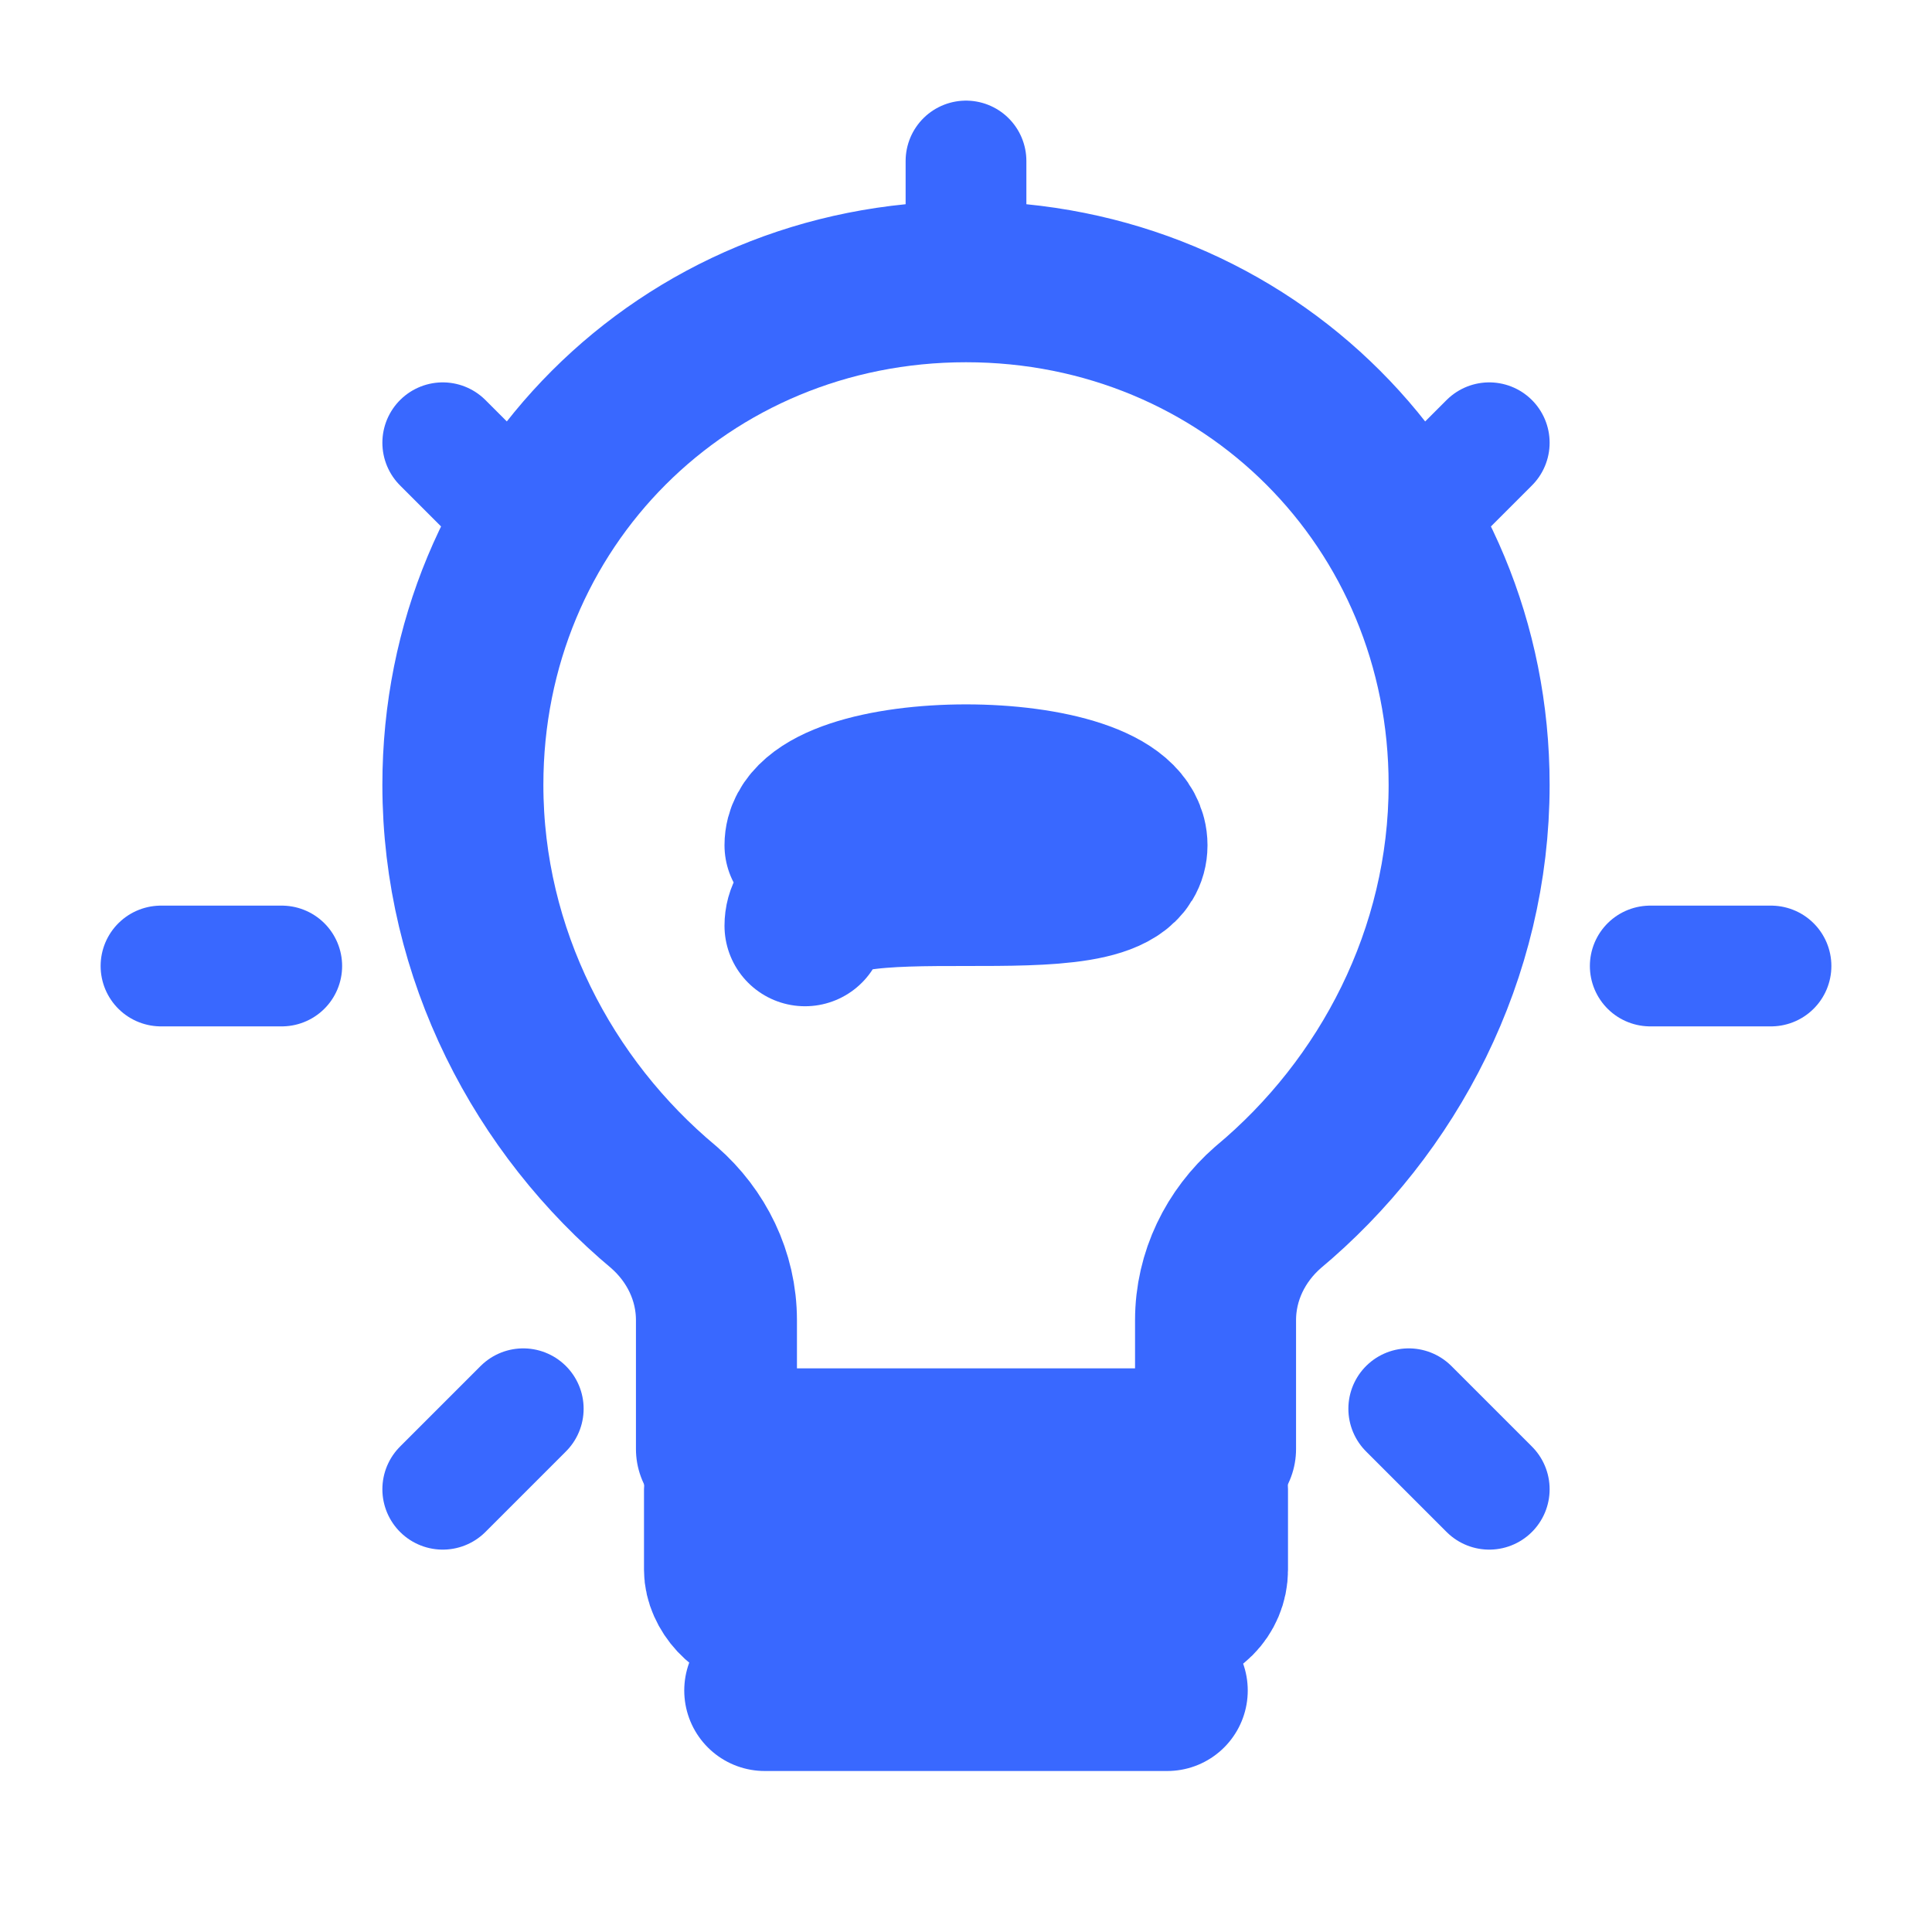
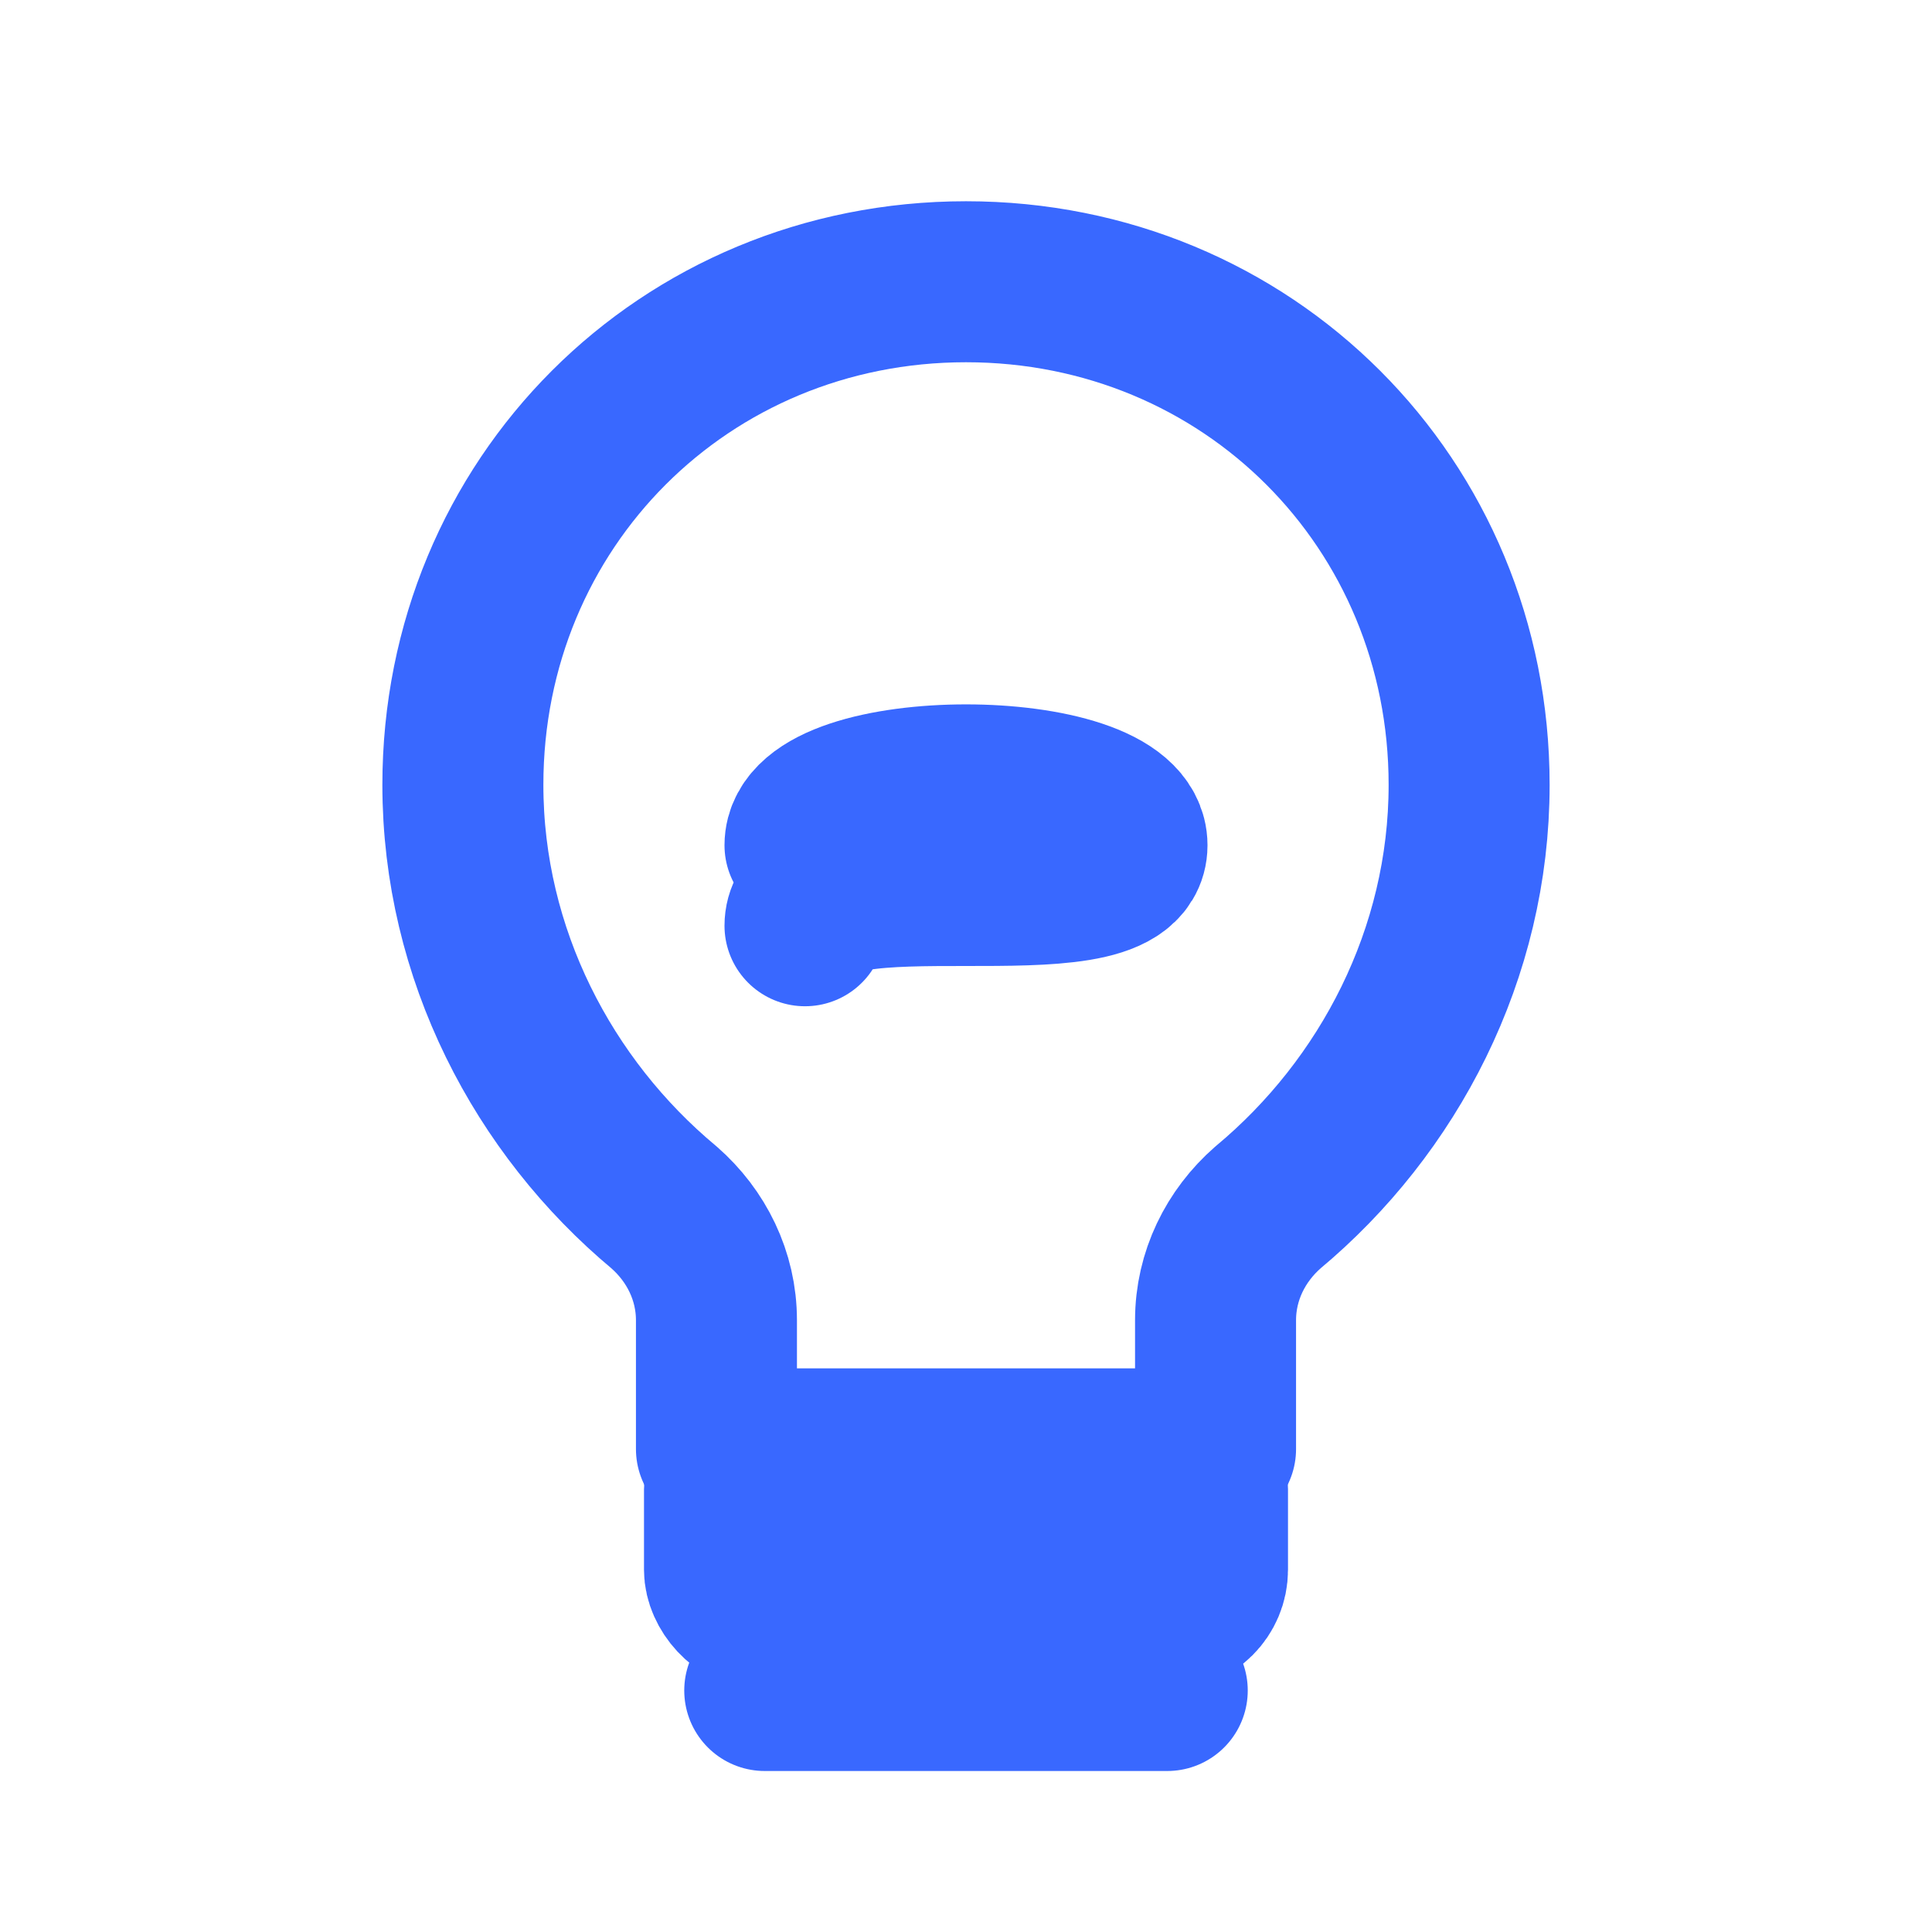
<svg xmlns="http://www.w3.org/2000/svg" width="256" height="256" viewBox="0 0 24 24" fill="none">
  <path d="M12 3.5c-3.5 0-6.25 2.75-6.25 6.25 0 2.1 1 4 2.5 5.25.4.35.65.85.65 1.4V18h6.2v-1.6c0-.55.25-1.05.65-1.4 1.5-1.25 2.5-3.15 2.5-5.25 0-3.5-2.75-6.25-6.25-6.25z" stroke="#3968ff" stroke-width="2" stroke-linecap="round" stroke-linejoin="round" />
  <rect x="9" y="18" width="6" height="2" rx="0.5" stroke="#3968ff" stroke-width="2" />
  <path d="M9.5 21h5" stroke="#3968ff" stroke-width="2" stroke-linecap="round" />
  <path d="M10 11.5c0-1 4 0 4-1s-4-1-4 0" stroke="#3968ff" stroke-width="2" stroke-linecap="round" />
-   <path d="M12 2v1.5M5.5 5.5l1 1M2 12h1.5M5.5 18.5l1-1M18.5 5.5l-1 1M22 12h-1.5M18.5 18.5l-1-1" stroke="#3968ff" stroke-width="1.5" stroke-linecap="round" />
</svg>